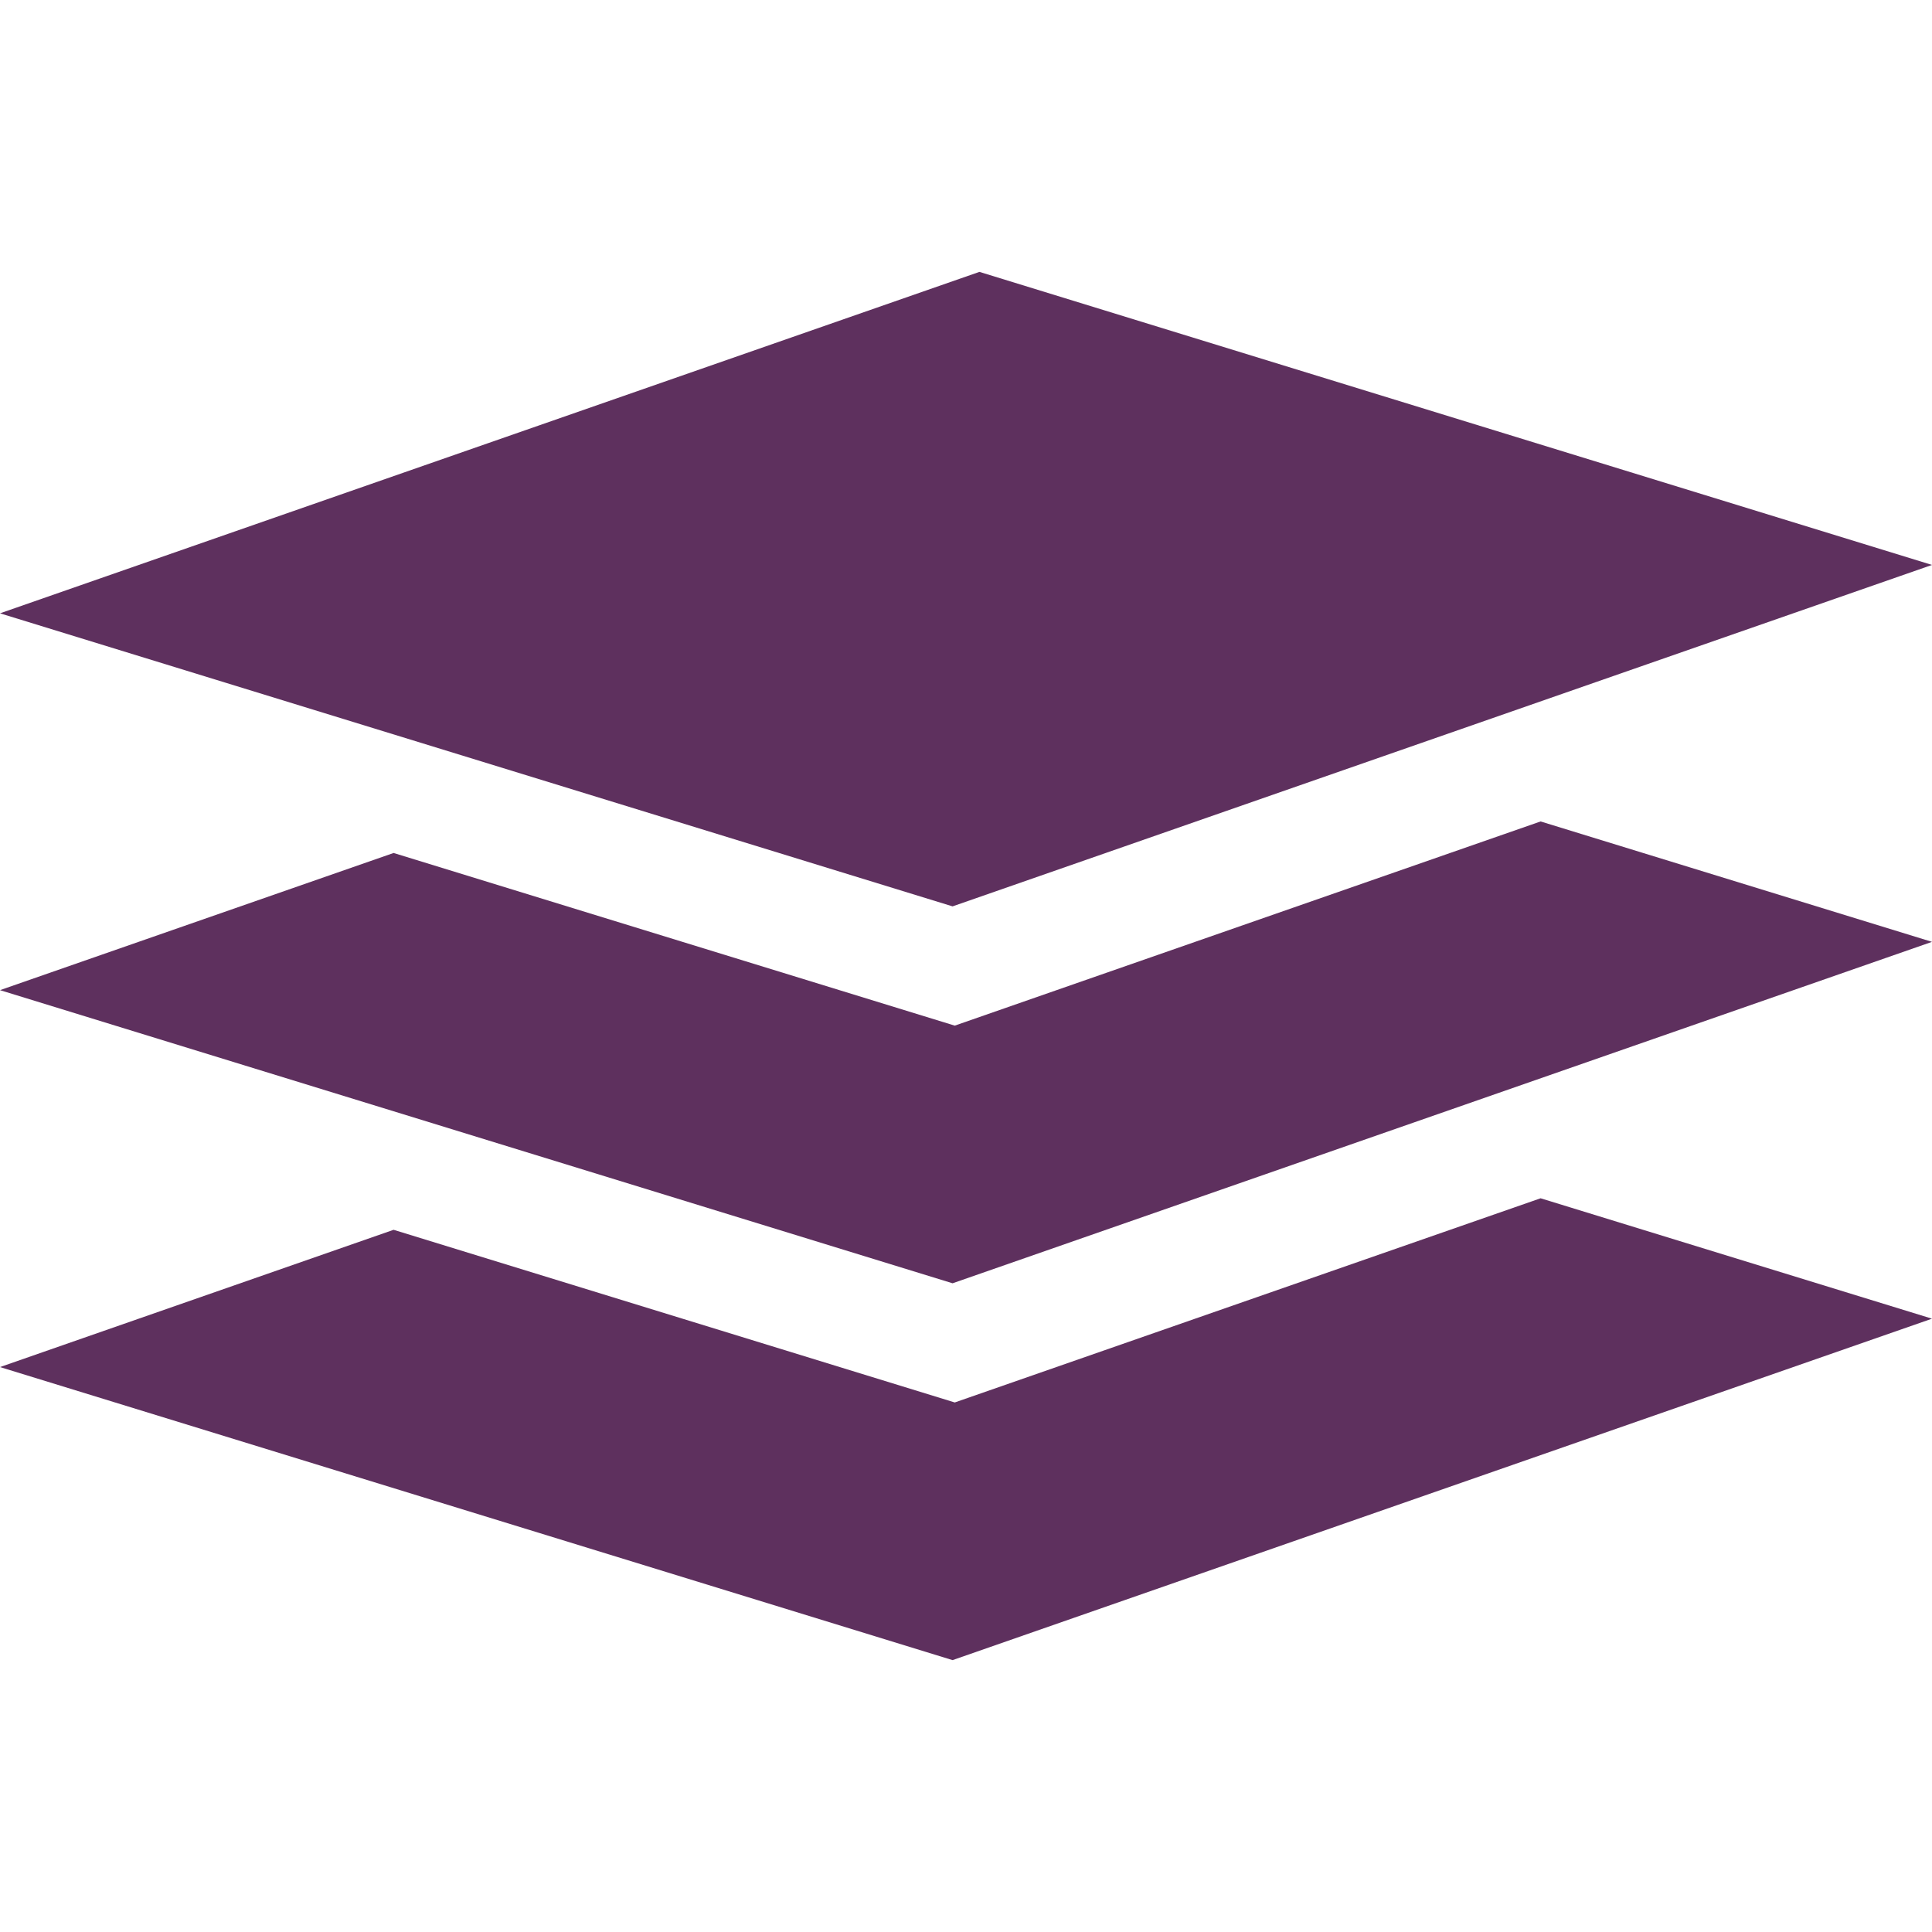
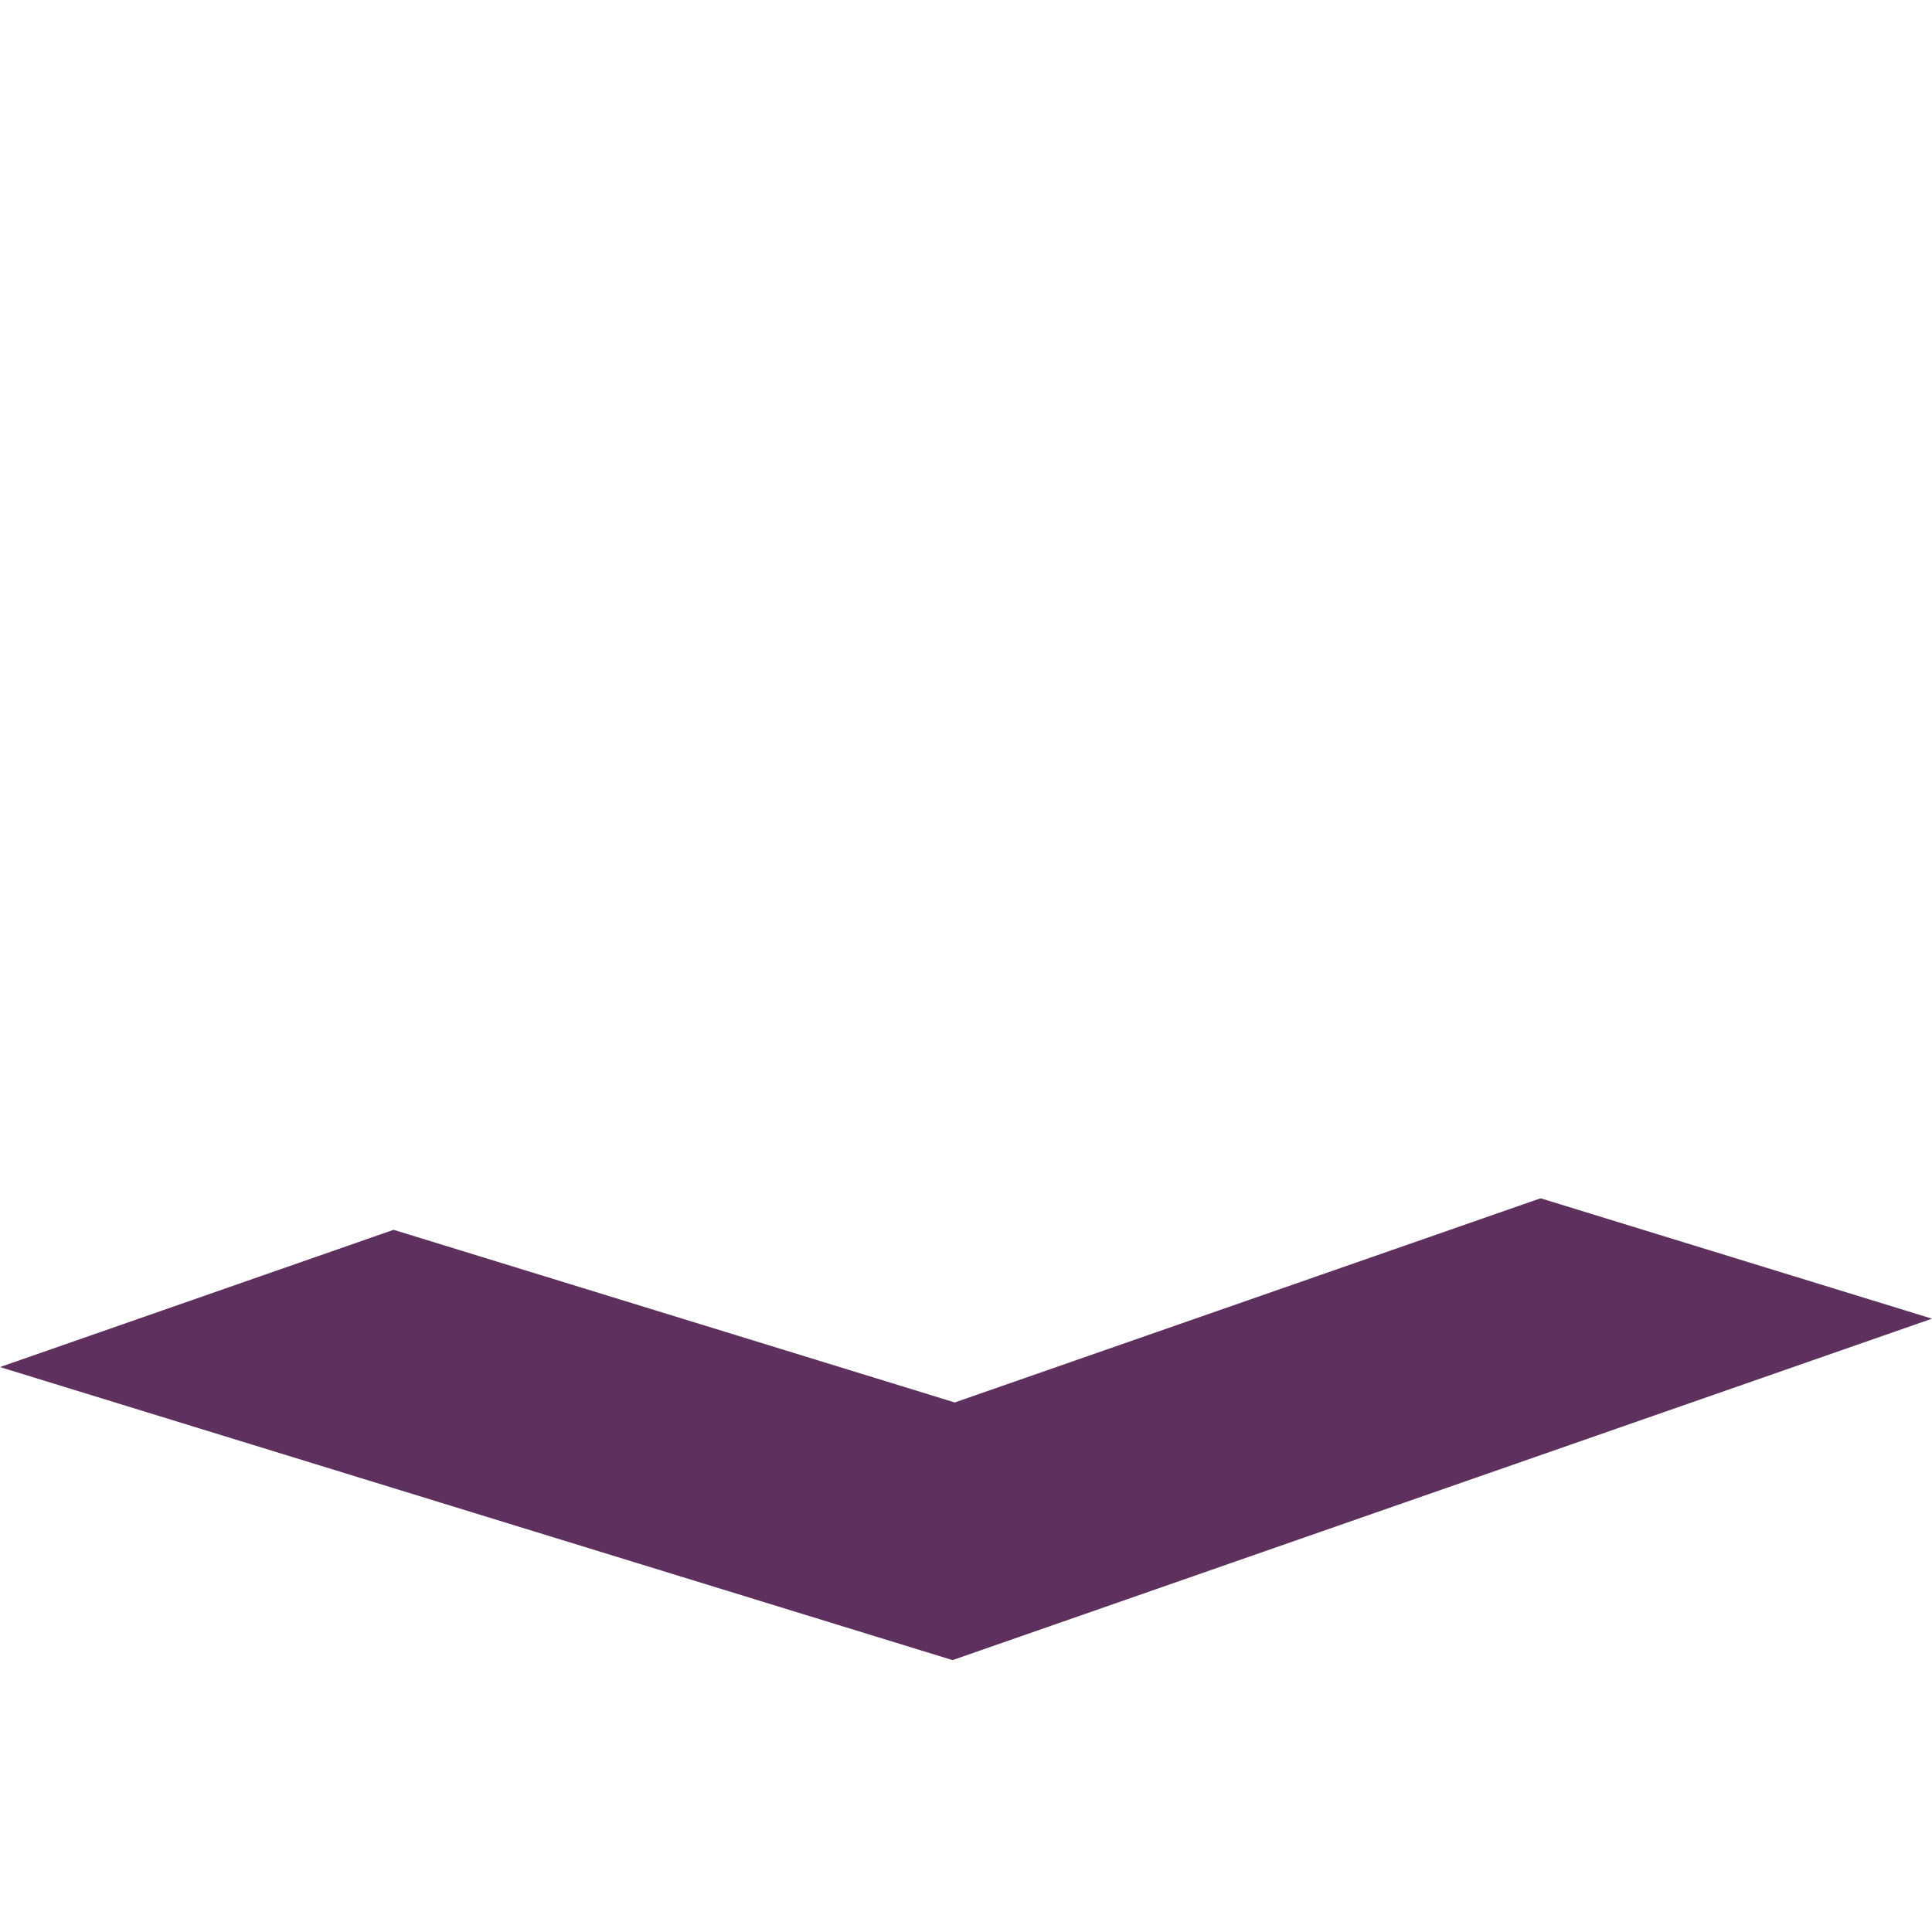
<svg xmlns="http://www.w3.org/2000/svg" width="22" height="22" viewBox="0 0 22 22" fill="none">
  <path d="M17.543 13.645L10.872 15.97L4.482 14.004L0 15.567L10.847 18.904L22 15.016L17.543 13.645Z" fill="#5E305E" />
-   <path d="M17.543 9.354L10.872 11.679L4.482 9.713L0 11.275L10.847 14.613L22 10.725L17.543 9.354Z" fill="#5E305E" />
-   <path d="M10.847 10.321L22 6.433L11.153 3.096L0 6.984L10.847 10.321Z" fill="#5E305E" />
</svg>